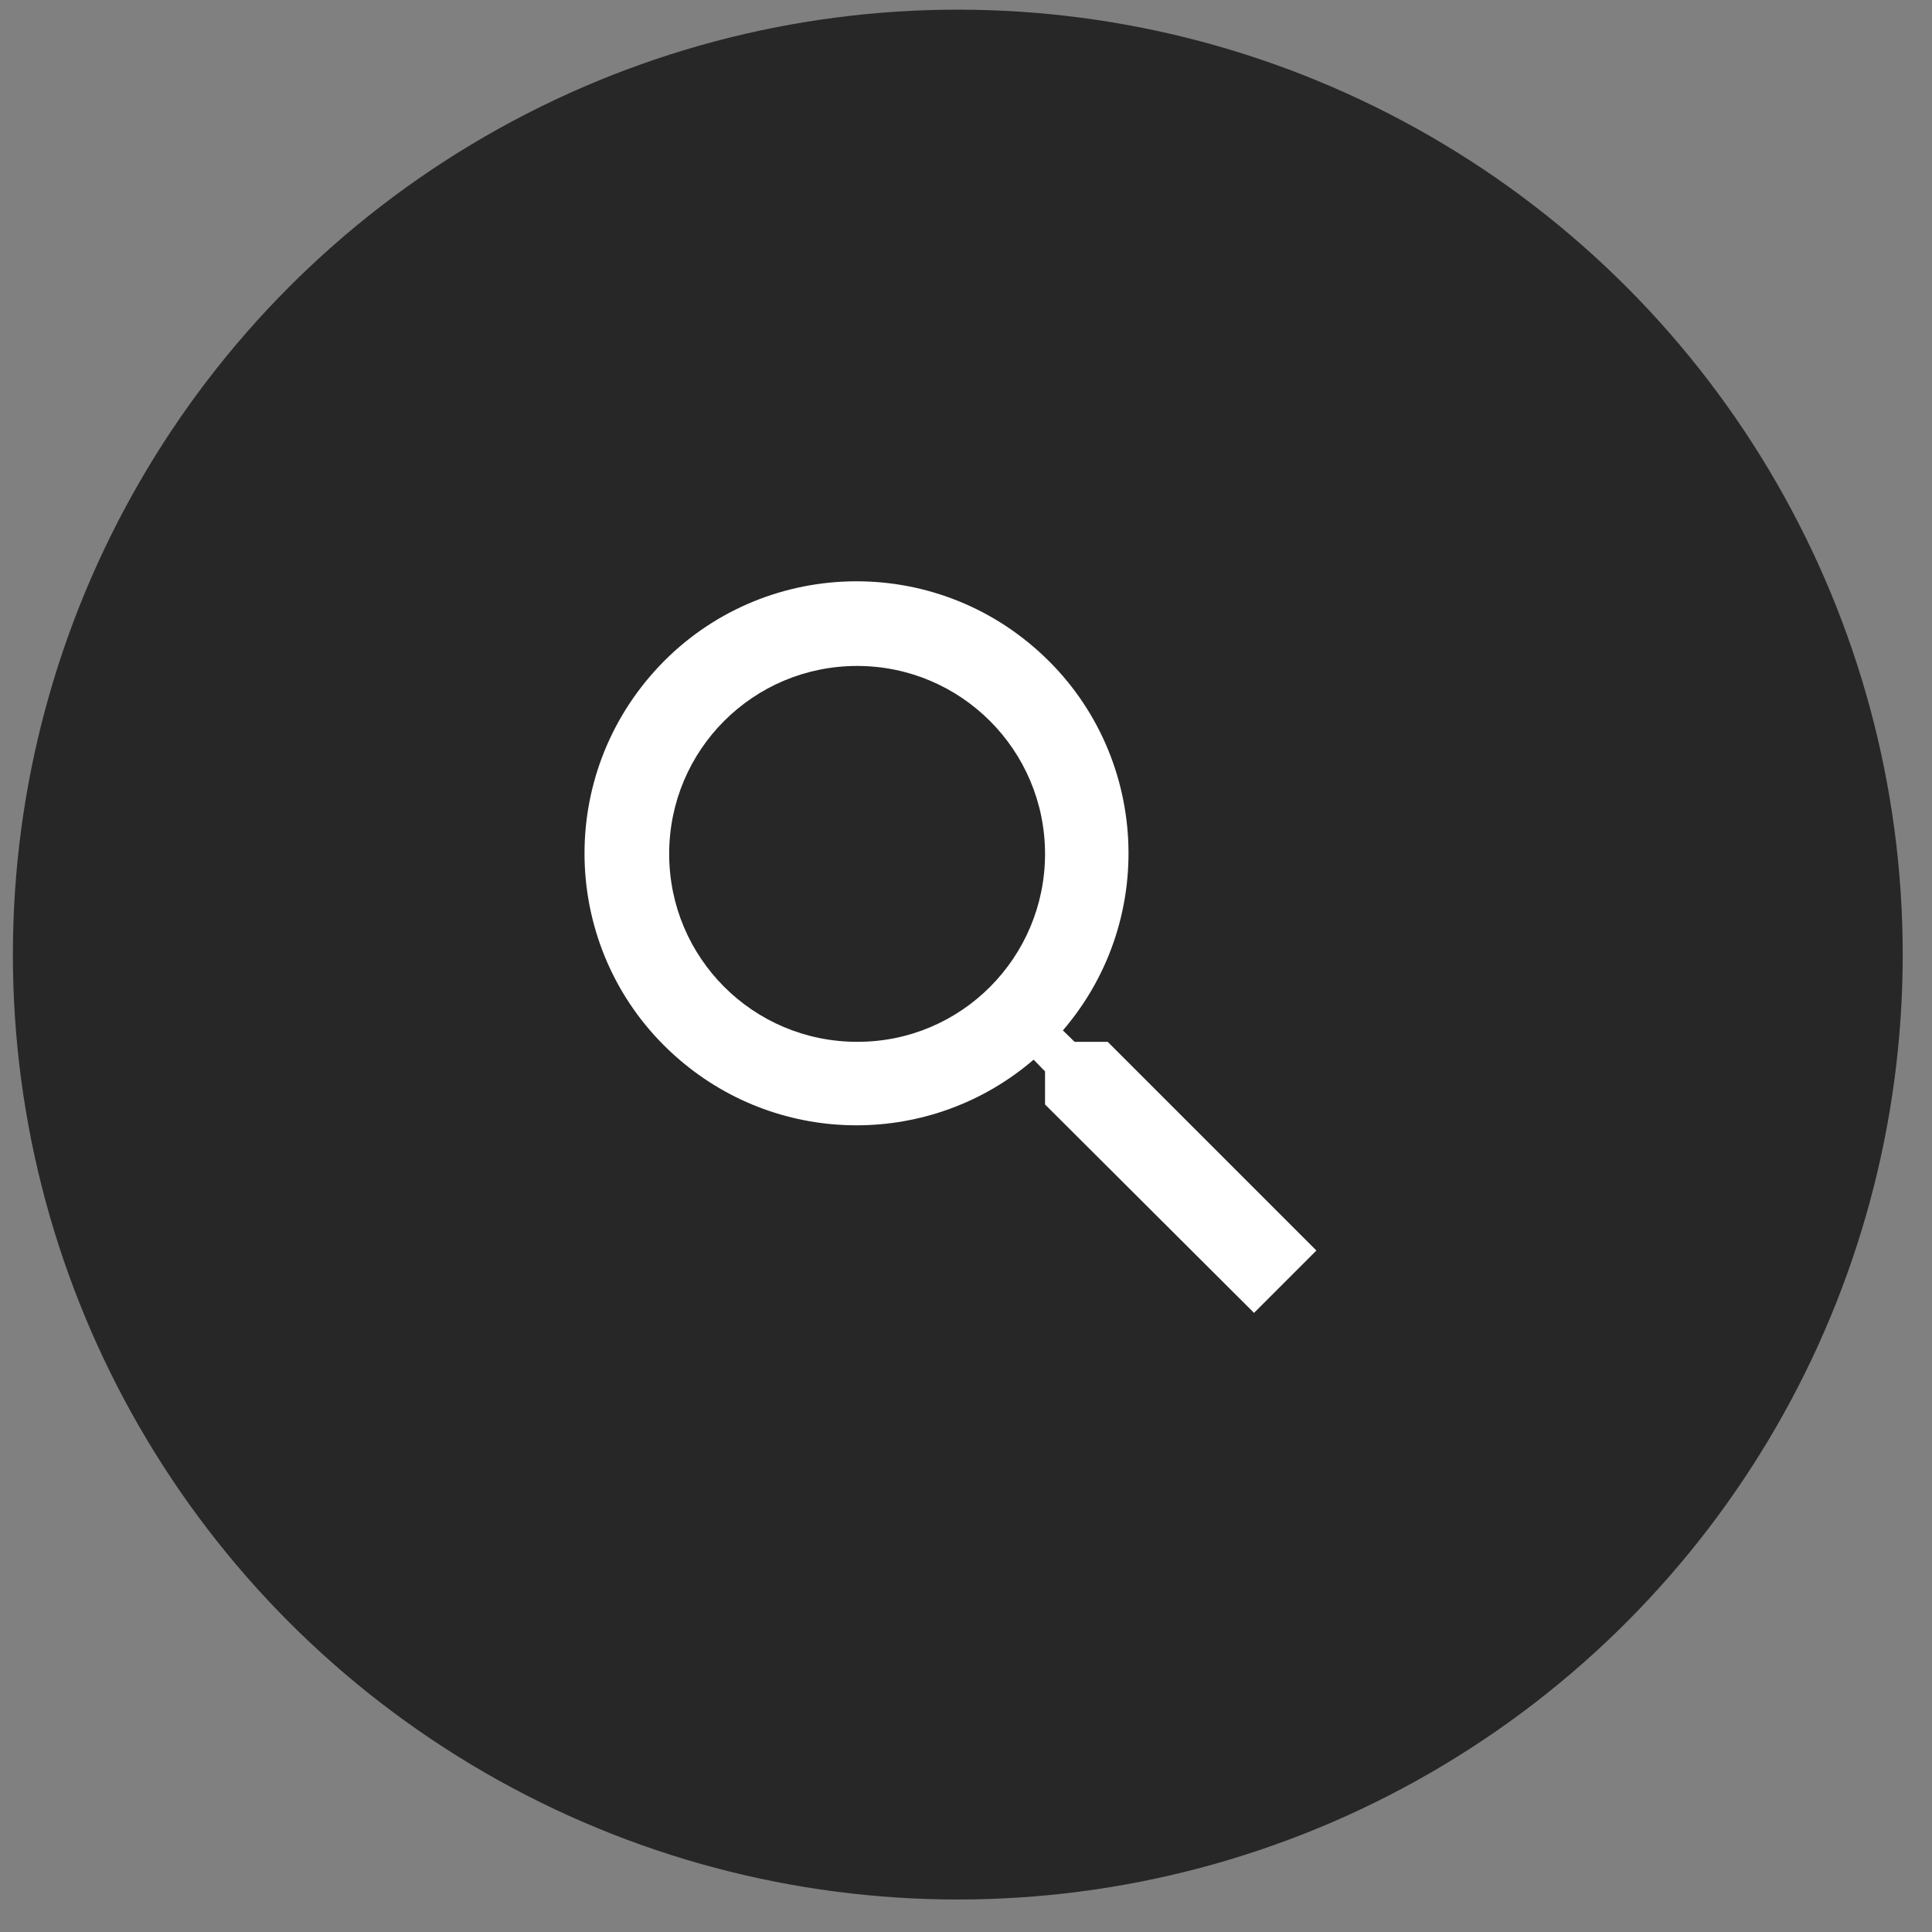
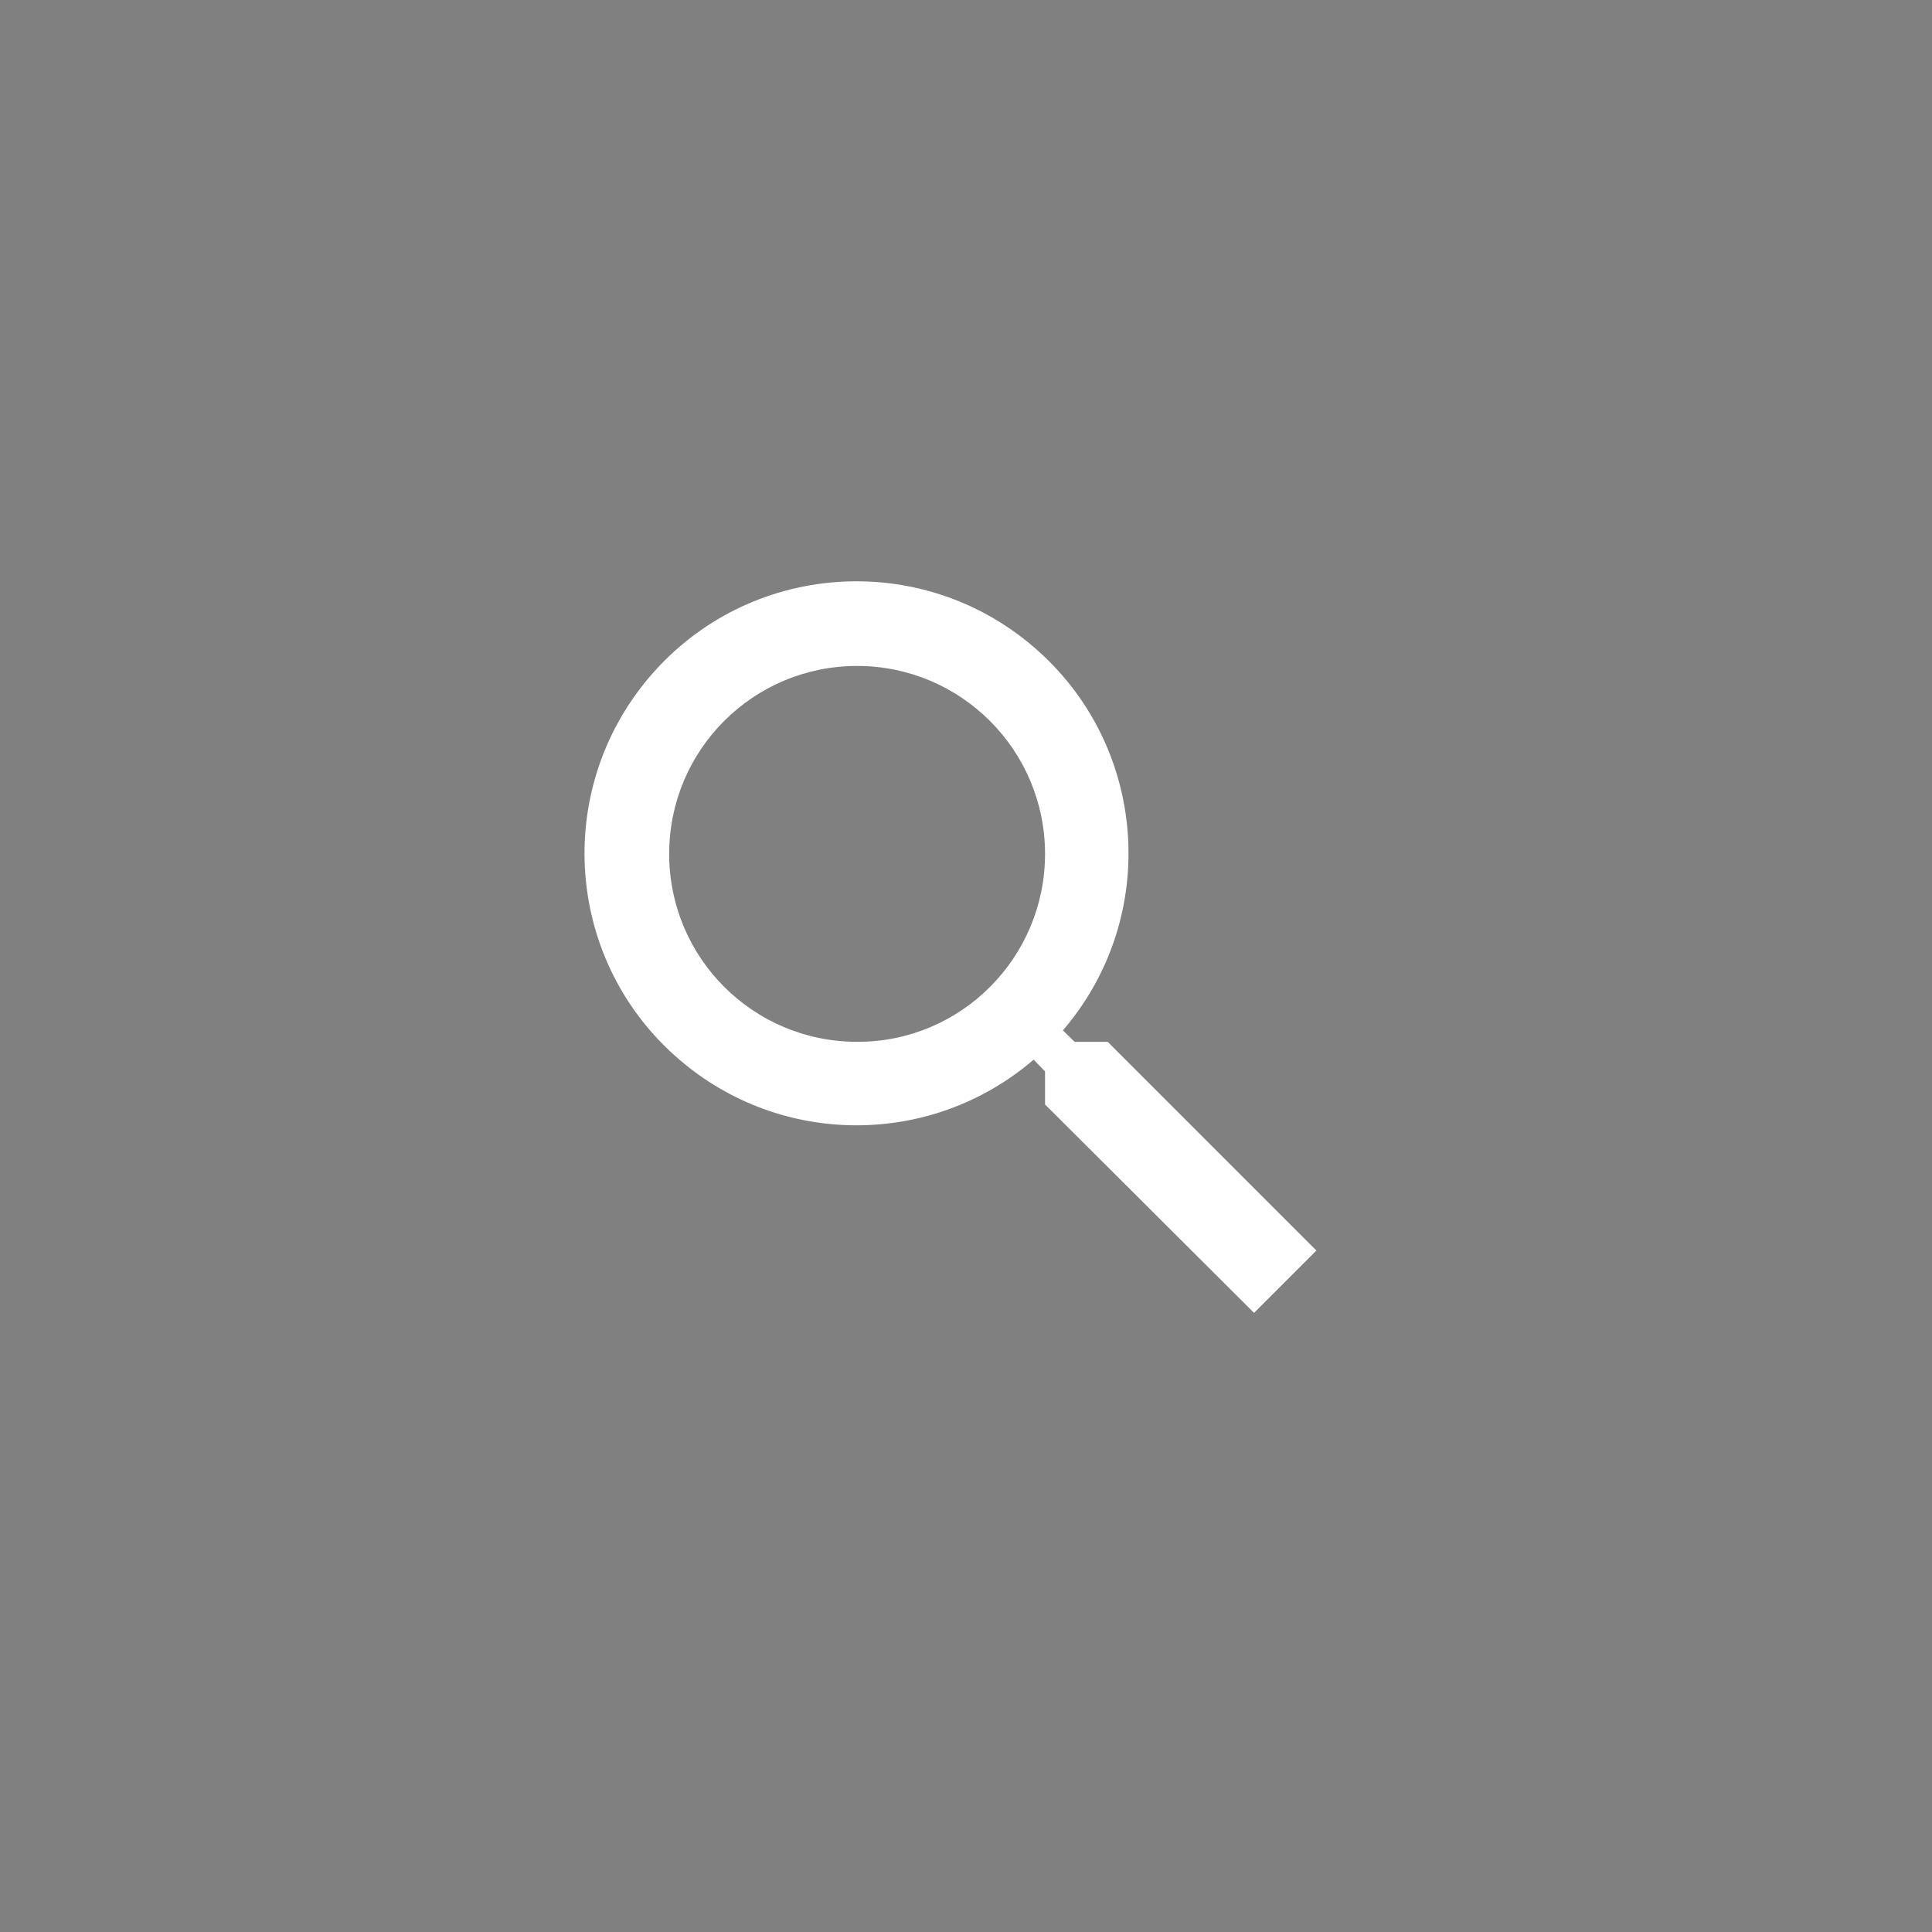
<svg xmlns="http://www.w3.org/2000/svg" version="1.1" id="圖層_1" x="0px" y="0px" viewBox="0 0 66 66" style="enable-background:new 0 0 66 66;" xml:space="preserve">
  <rect x="0" y="0" width="66" height="66" fill="#808080" stroke="none" />
  <style type="text/css">
	.st0{fill:#272727;}
	.st1{fill:#FFFFFF;}
</style>
  <g id="news_search" transform="translate(-385 -2051)">
-     <circle id="Ellipse_2" class="st0" cx="417.72" cy="2083.61" r="32.28" />
    <path id="ic_zoom_in_24px" class="st1" d="M422.84,2086.59h-1.13l-0.4-0.39c3.34-3.89,2.9-9.76-1-13.1c-3.89-3.34-9.76-2.9-13.1,1   s-2.9,9.76,1,13.1c3.48,2.99,8.62,2.99,12.1,0l0.39,0.4v1.13l7.14,7.12l2.13-2.13L422.84,2086.59z M414.28,2086.59   c-3.55,0-6.42-2.87-6.42-6.42s2.87-6.42,6.42-6.42s6.42,2.88,6.42,6.42c0,3.54-2.86,6.42-6.4,6.42   C414.29,2086.59,414.29,2086.59,414.28,2086.59z" />
  </g>
</svg>